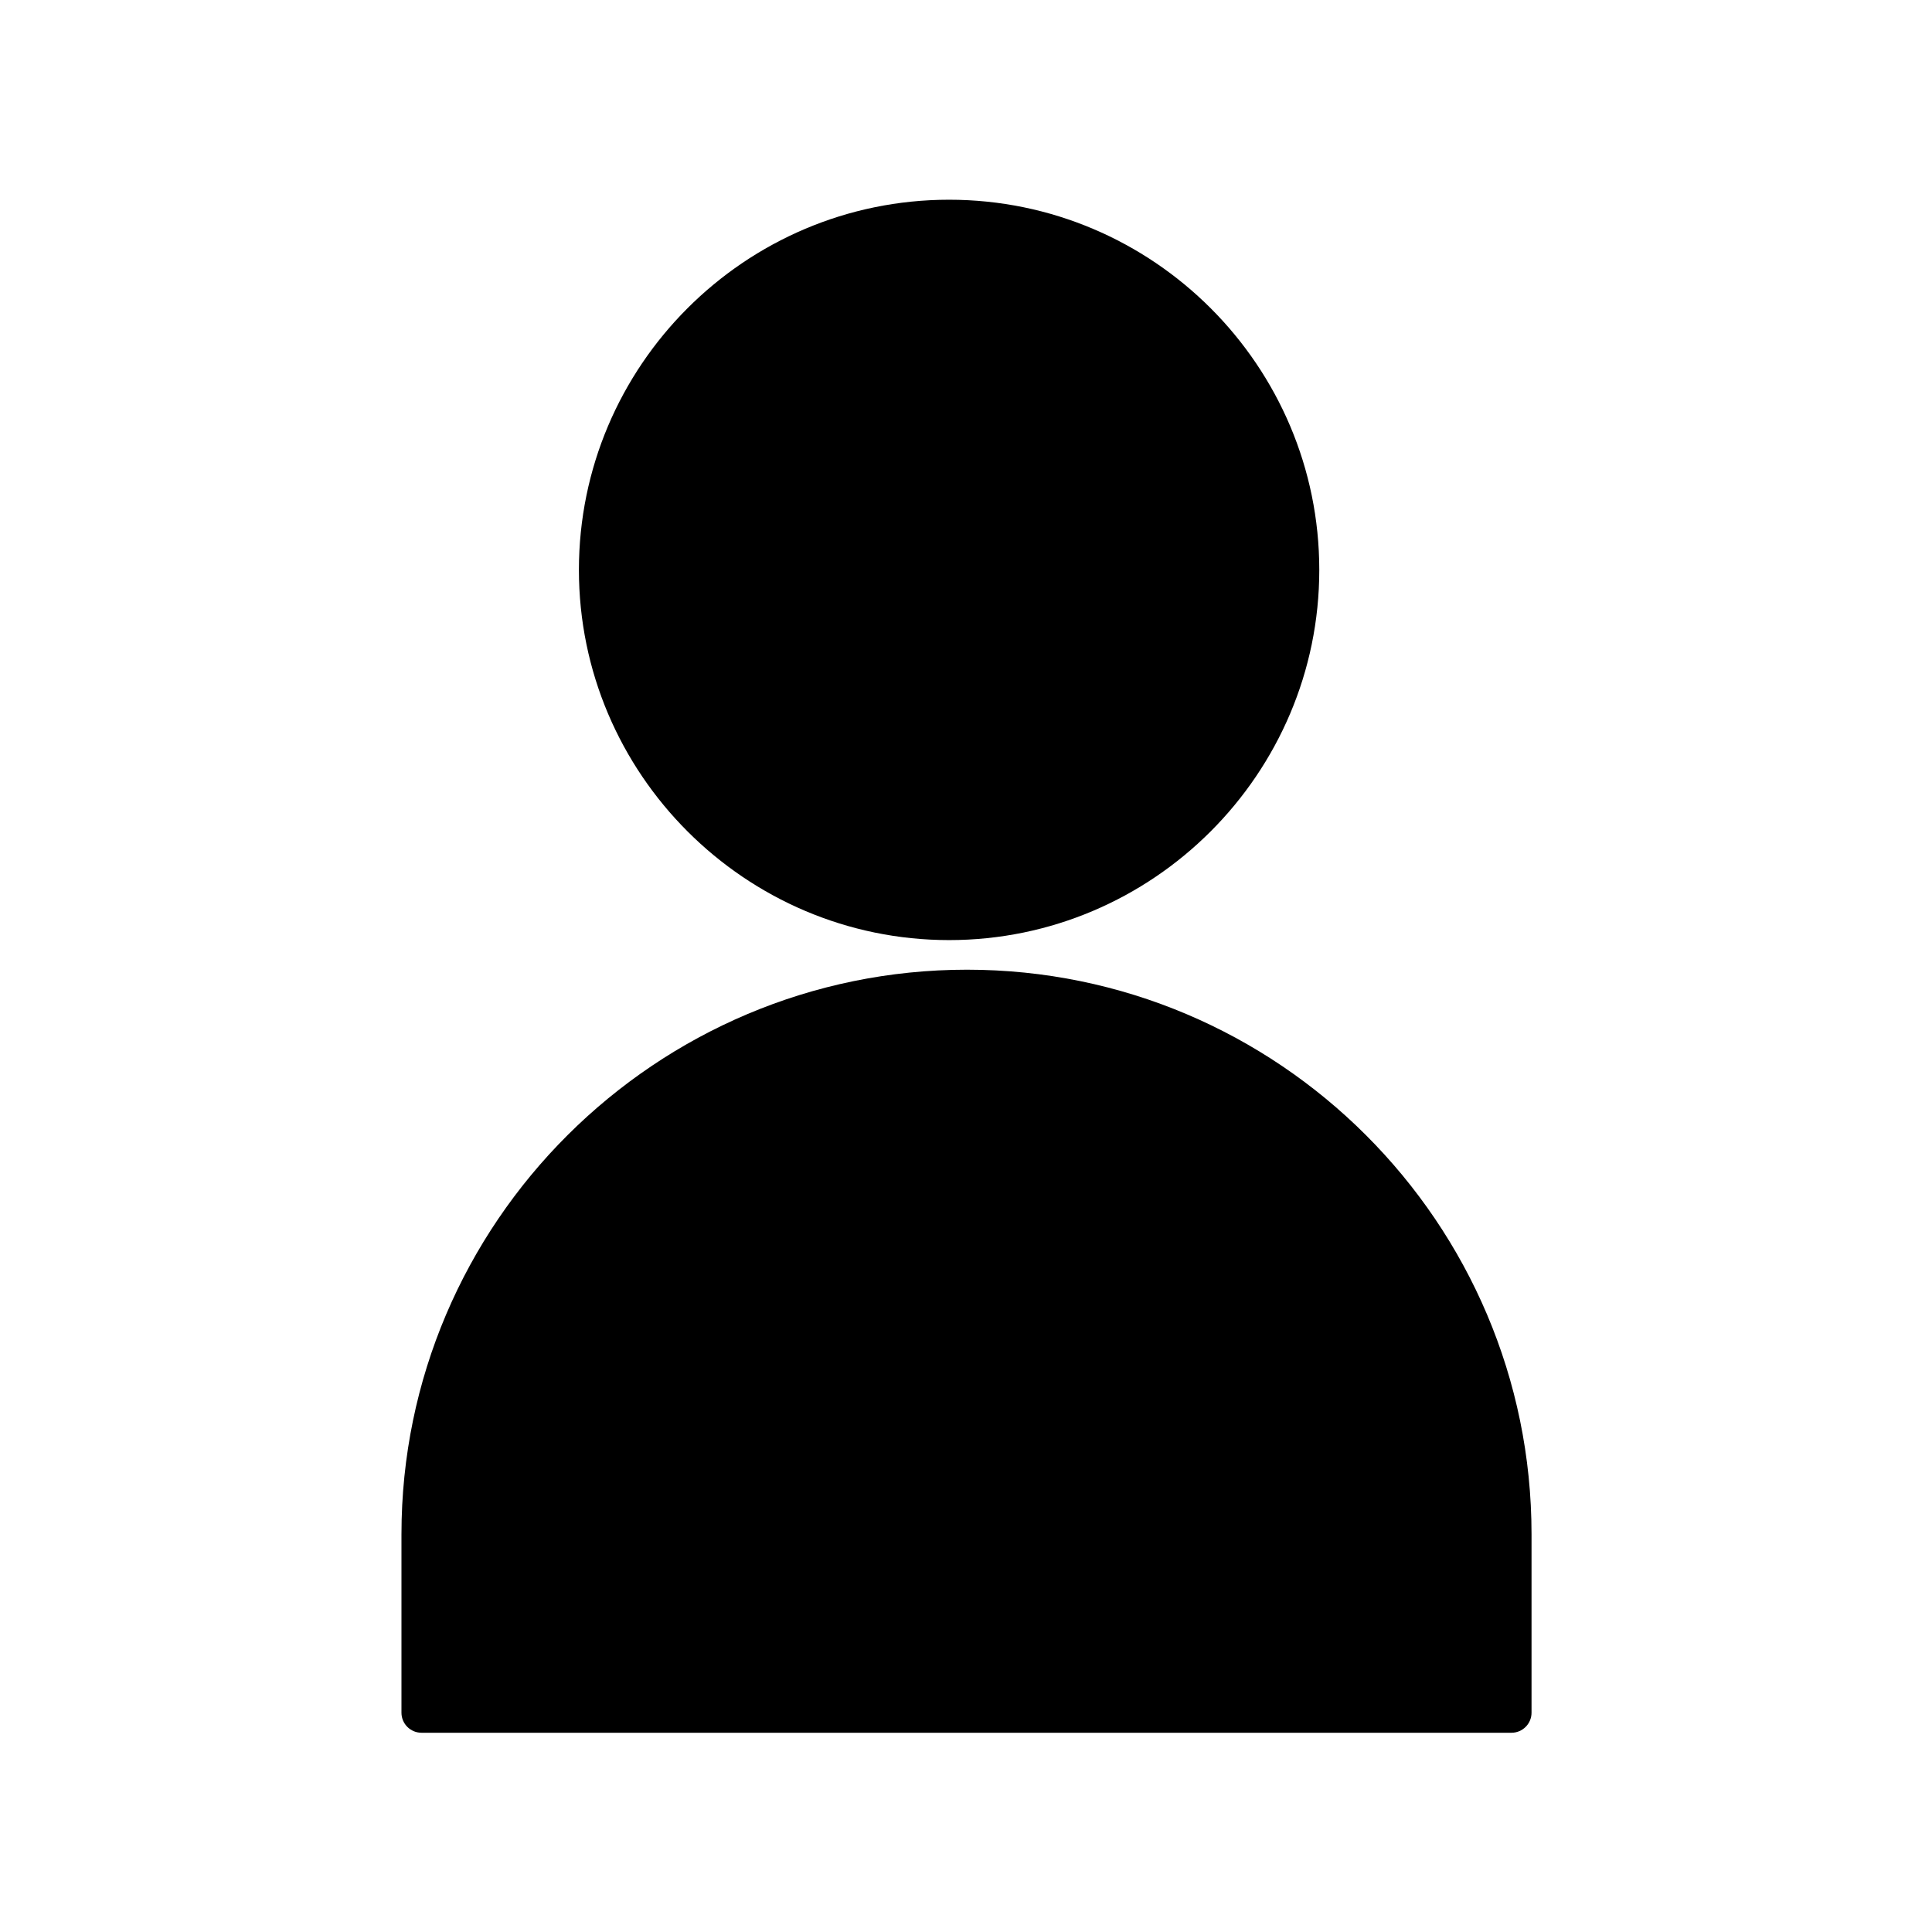
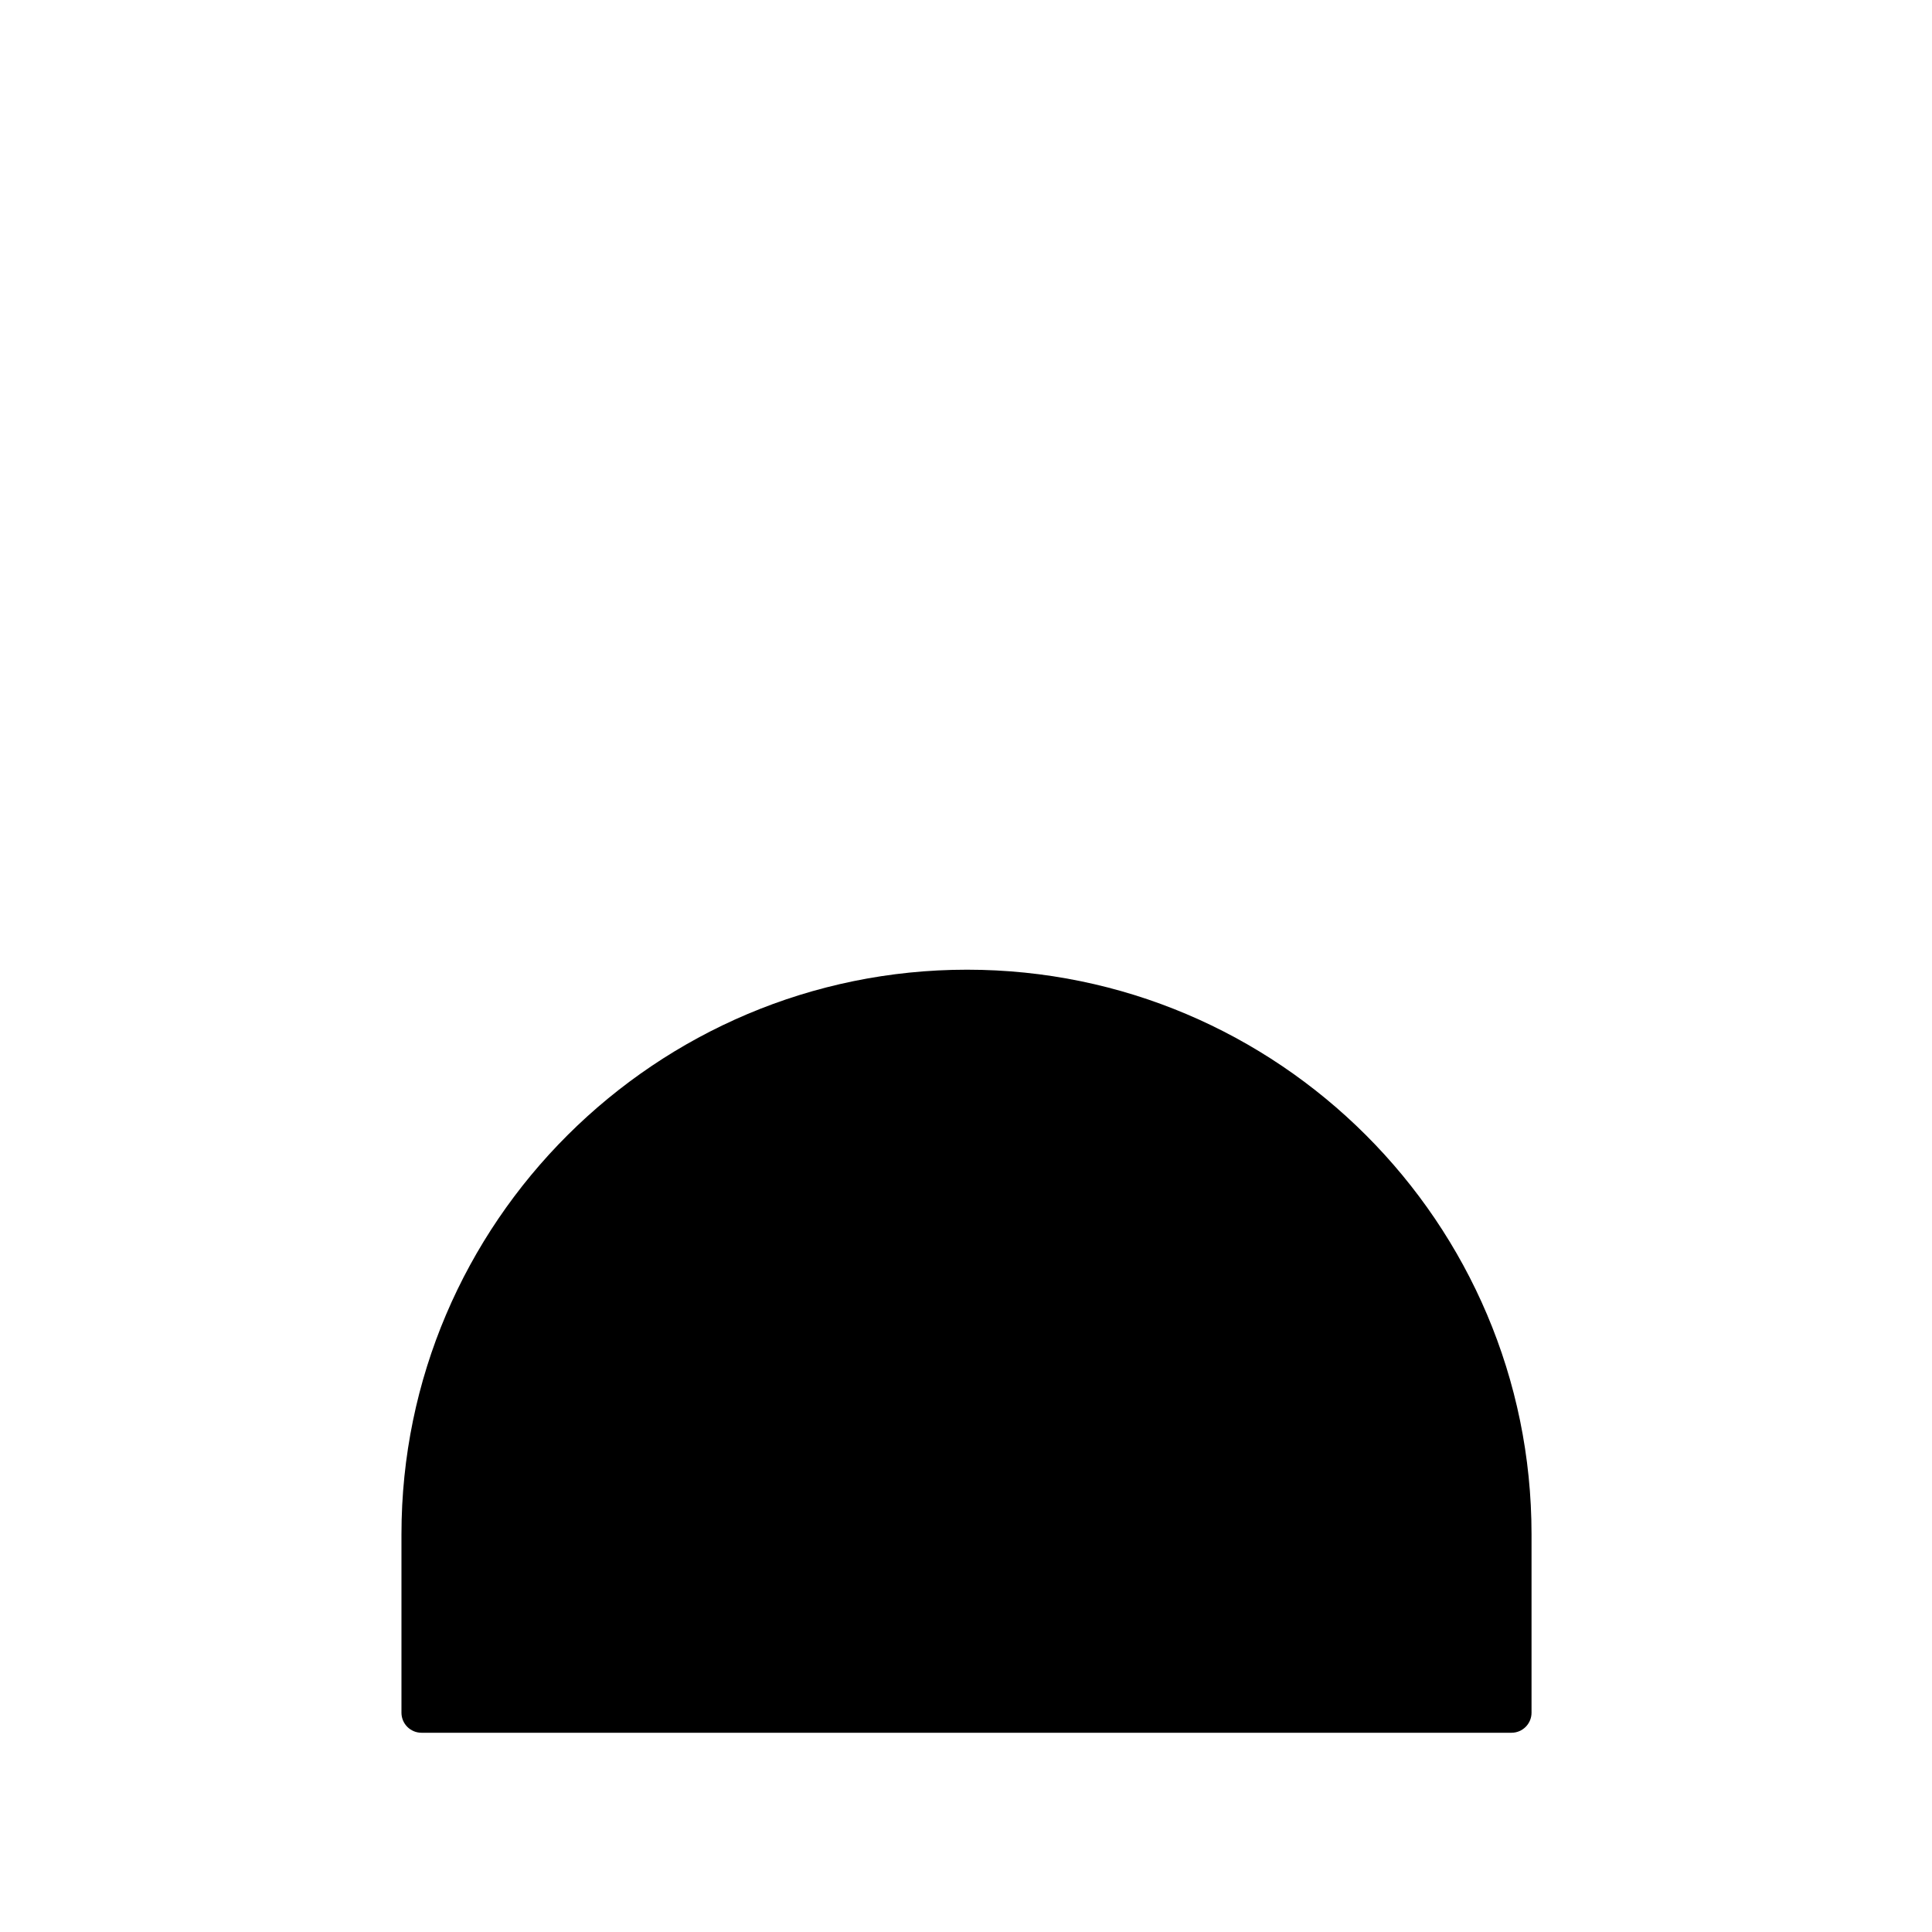
<svg xmlns="http://www.w3.org/2000/svg" fill="#000000" width="800px" height="800px" version="1.1" viewBox="144 144 512 512">
  <g>
-     <path d="m395.52 196.93c-54.16 0-98.102 44.082-98.102 98.102 0 54.02 44.082 98.102 98.102 98.102s98.102-44.082 98.102-98.102c0.004-54.016-43.941-98.102-98.102-98.102z" />
    <path d="m250.39 550.58v47.301c0 2.938 2.379 5.316 5.316 5.316h288.85c2.938 0 5.316-2.379 5.316-5.316v-47.301c0-82.57-67.176-149.6-149.6-149.6-82.43-0.004-149.88 67.031-149.88 149.6z" />
  </g>
</svg>